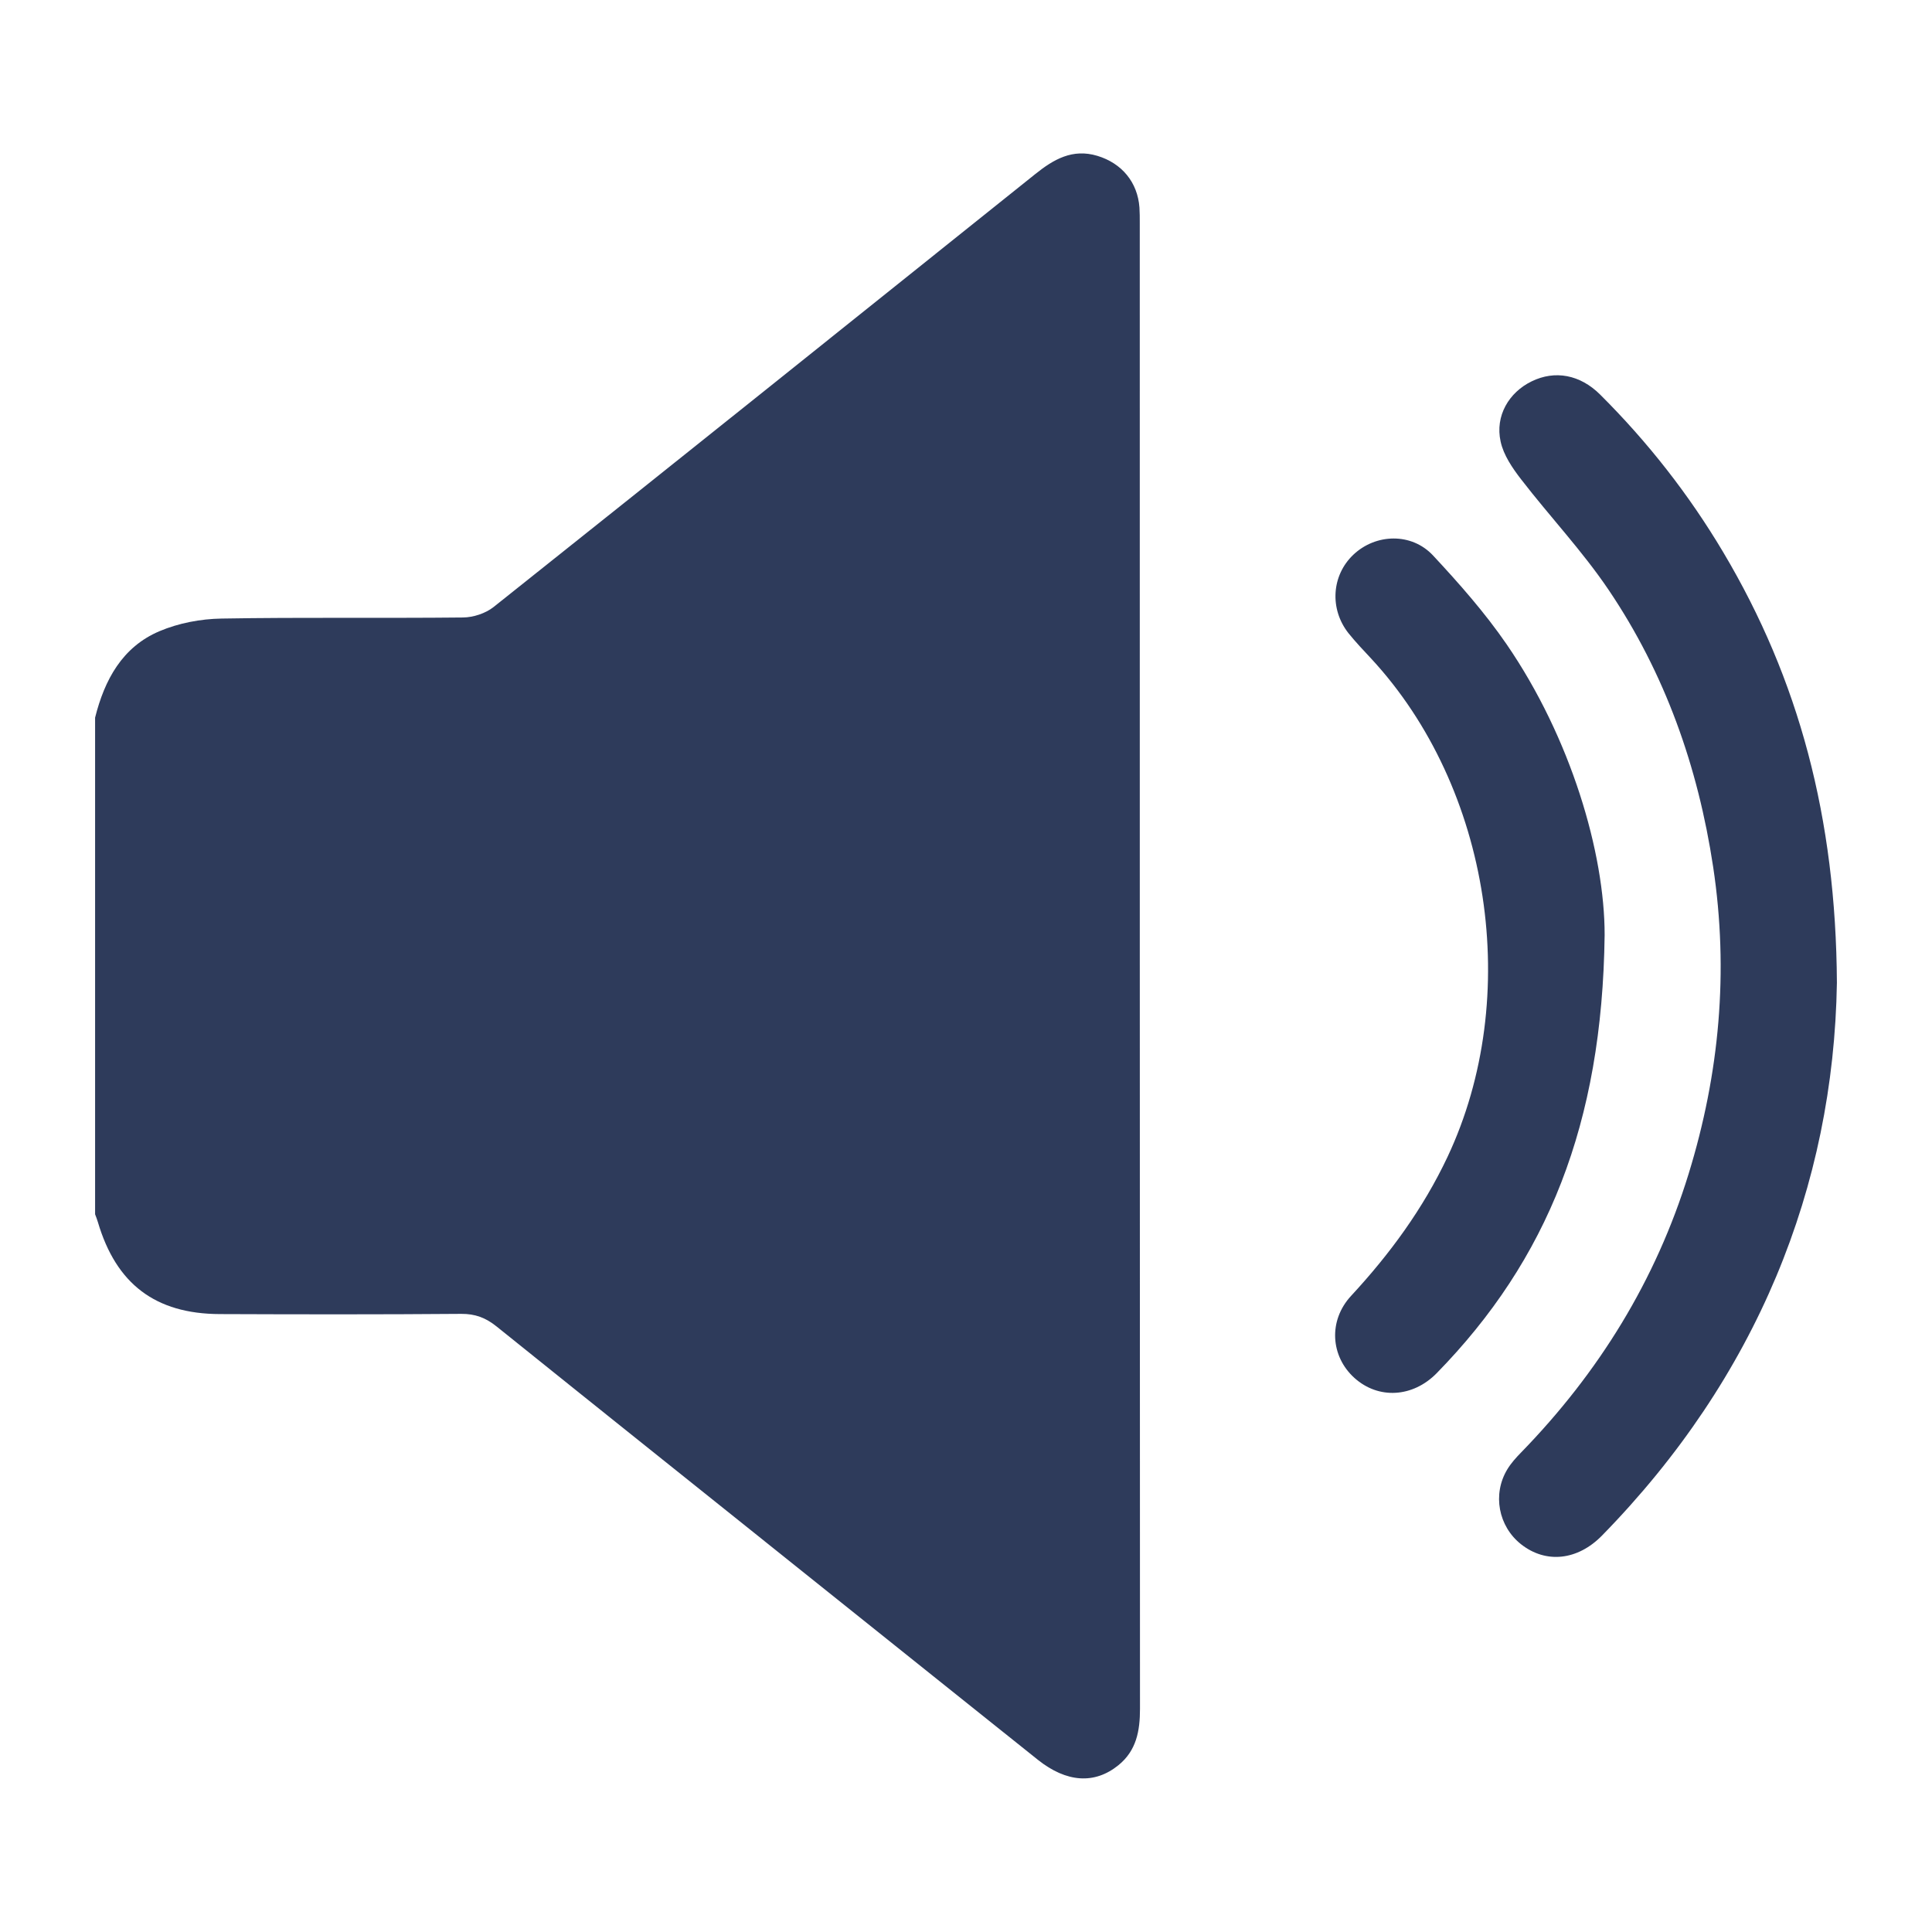
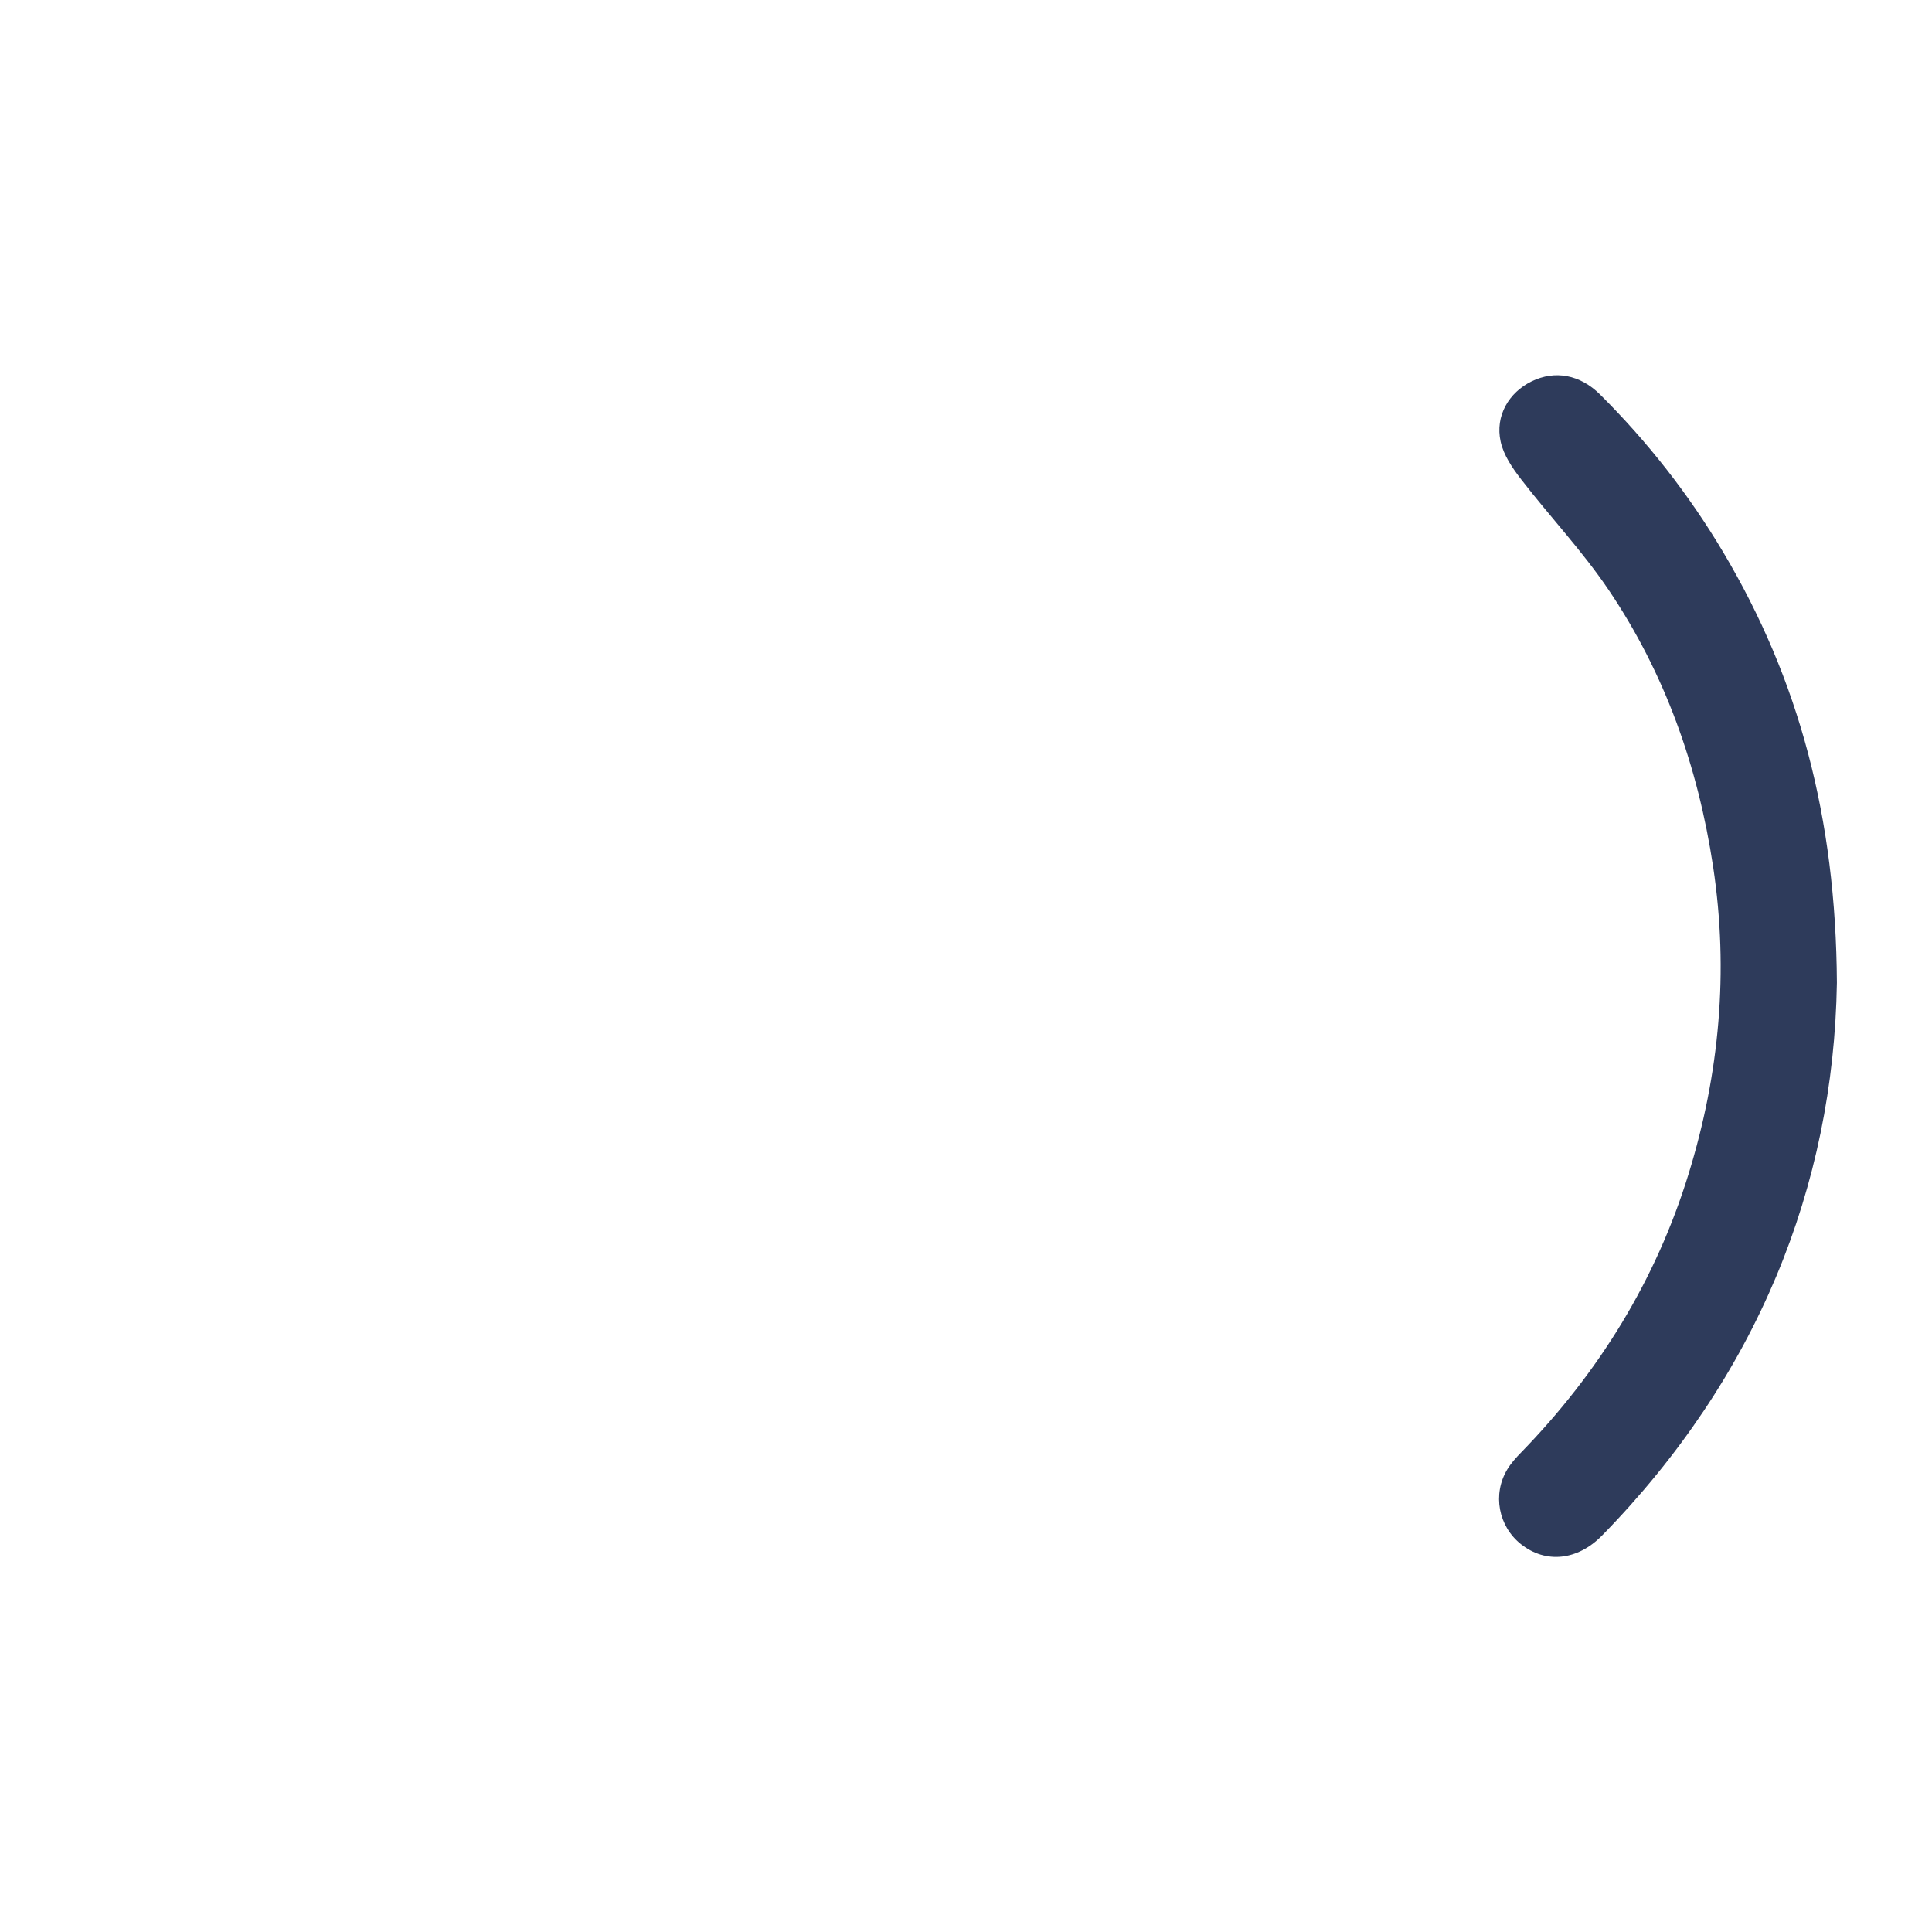
<svg xmlns="http://www.w3.org/2000/svg" version="1.0" id="Layer_1" x="0px" y="0px" viewBox="0 0 180 180" enable-background="new 0 0 180 180" xml:space="preserve">
  <g>
-     <path fill="#2E3B5B" d="M8.86,66.86c0.88-3.52,2.53-6.58,5.99-8.05c1.79-0.76,3.85-1.15,5.8-1.18c7.5-0.13,15-0.02,22.49-0.1   c0.96-0.01,2.09-0.38,2.84-0.97c16.85-13.41,33.66-26.88,50.47-40.34c1.71-1.37,3.47-2.4,5.79-1.7c2.28,0.69,3.75,2.46,3.92,4.82   c0.03,0.47,0.03,0.95,0.03,1.42c0,46.15,0,92.3,0.02,138.45c0,2.05-0.33,3.89-2.01,5.25c-2.21,1.79-4.82,1.63-7.5-0.5   c-6.52-5.2-13.02-10.42-19.54-15.63c-10.3-8.25-20.62-16.48-30.9-24.75c-1.01-0.81-1.99-1.18-3.29-1.17   c-7.5,0.06-15,0.05-22.49,0.02c-6.01-0.02-9.66-2.81-11.36-8.57c-0.07-0.25-0.17-0.48-0.26-0.73C8.86,97.71,8.86,82.29,8.86,66.86z   " />
    <path fill="#2E3B5B" d="M171.14,91.56c-0.31,19.02-7.46,36.76-21.88,51.5c-2.29,2.34-5.24,2.63-7.54,0.82   c-2.12-1.67-2.69-4.66-1.29-6.98c0.35-0.58,0.82-1.1,1.3-1.59c7.23-7.43,12.54-16.03,15.59-25.93c2.88-9.34,3.76-18.88,2.29-28.62   c-1.41-9.32-4.48-18.02-9.75-25.82c-2.44-3.61-5.47-6.82-8.14-10.28c-0.81-1.05-1.64-2.26-1.91-3.52   c-0.53-2.39,0.77-4.58,2.89-5.61c2.17-1.06,4.51-0.63,6.38,1.23c4.44,4.42,8.27,9.31,11.47,14.69   C167.61,63.32,171.05,76.21,171.14,91.56z" />
-     <path fill="#2E3B5B" d="M149.5,87.12c-0.22,17.59-5.34,30.27-15.64,40.81c-2.23,2.28-5.44,2.46-7.67,0.45   c-2.22-2-2.46-5.33-0.31-7.65c3.61-3.9,6.7-8.11,8.98-12.94c7.01-14.88,4.06-34.37-7.11-46.43c-0.72-0.77-1.45-1.54-2.11-2.36   c-1.79-2.26-1.58-5.4,0.45-7.32c2.08-1.97,5.42-2.08,7.43,0.08c2.44,2.62,4.83,5.33,6.85,8.27   C146.35,68.74,149.51,79.48,149.5,87.12z" />
  </g>
</svg>